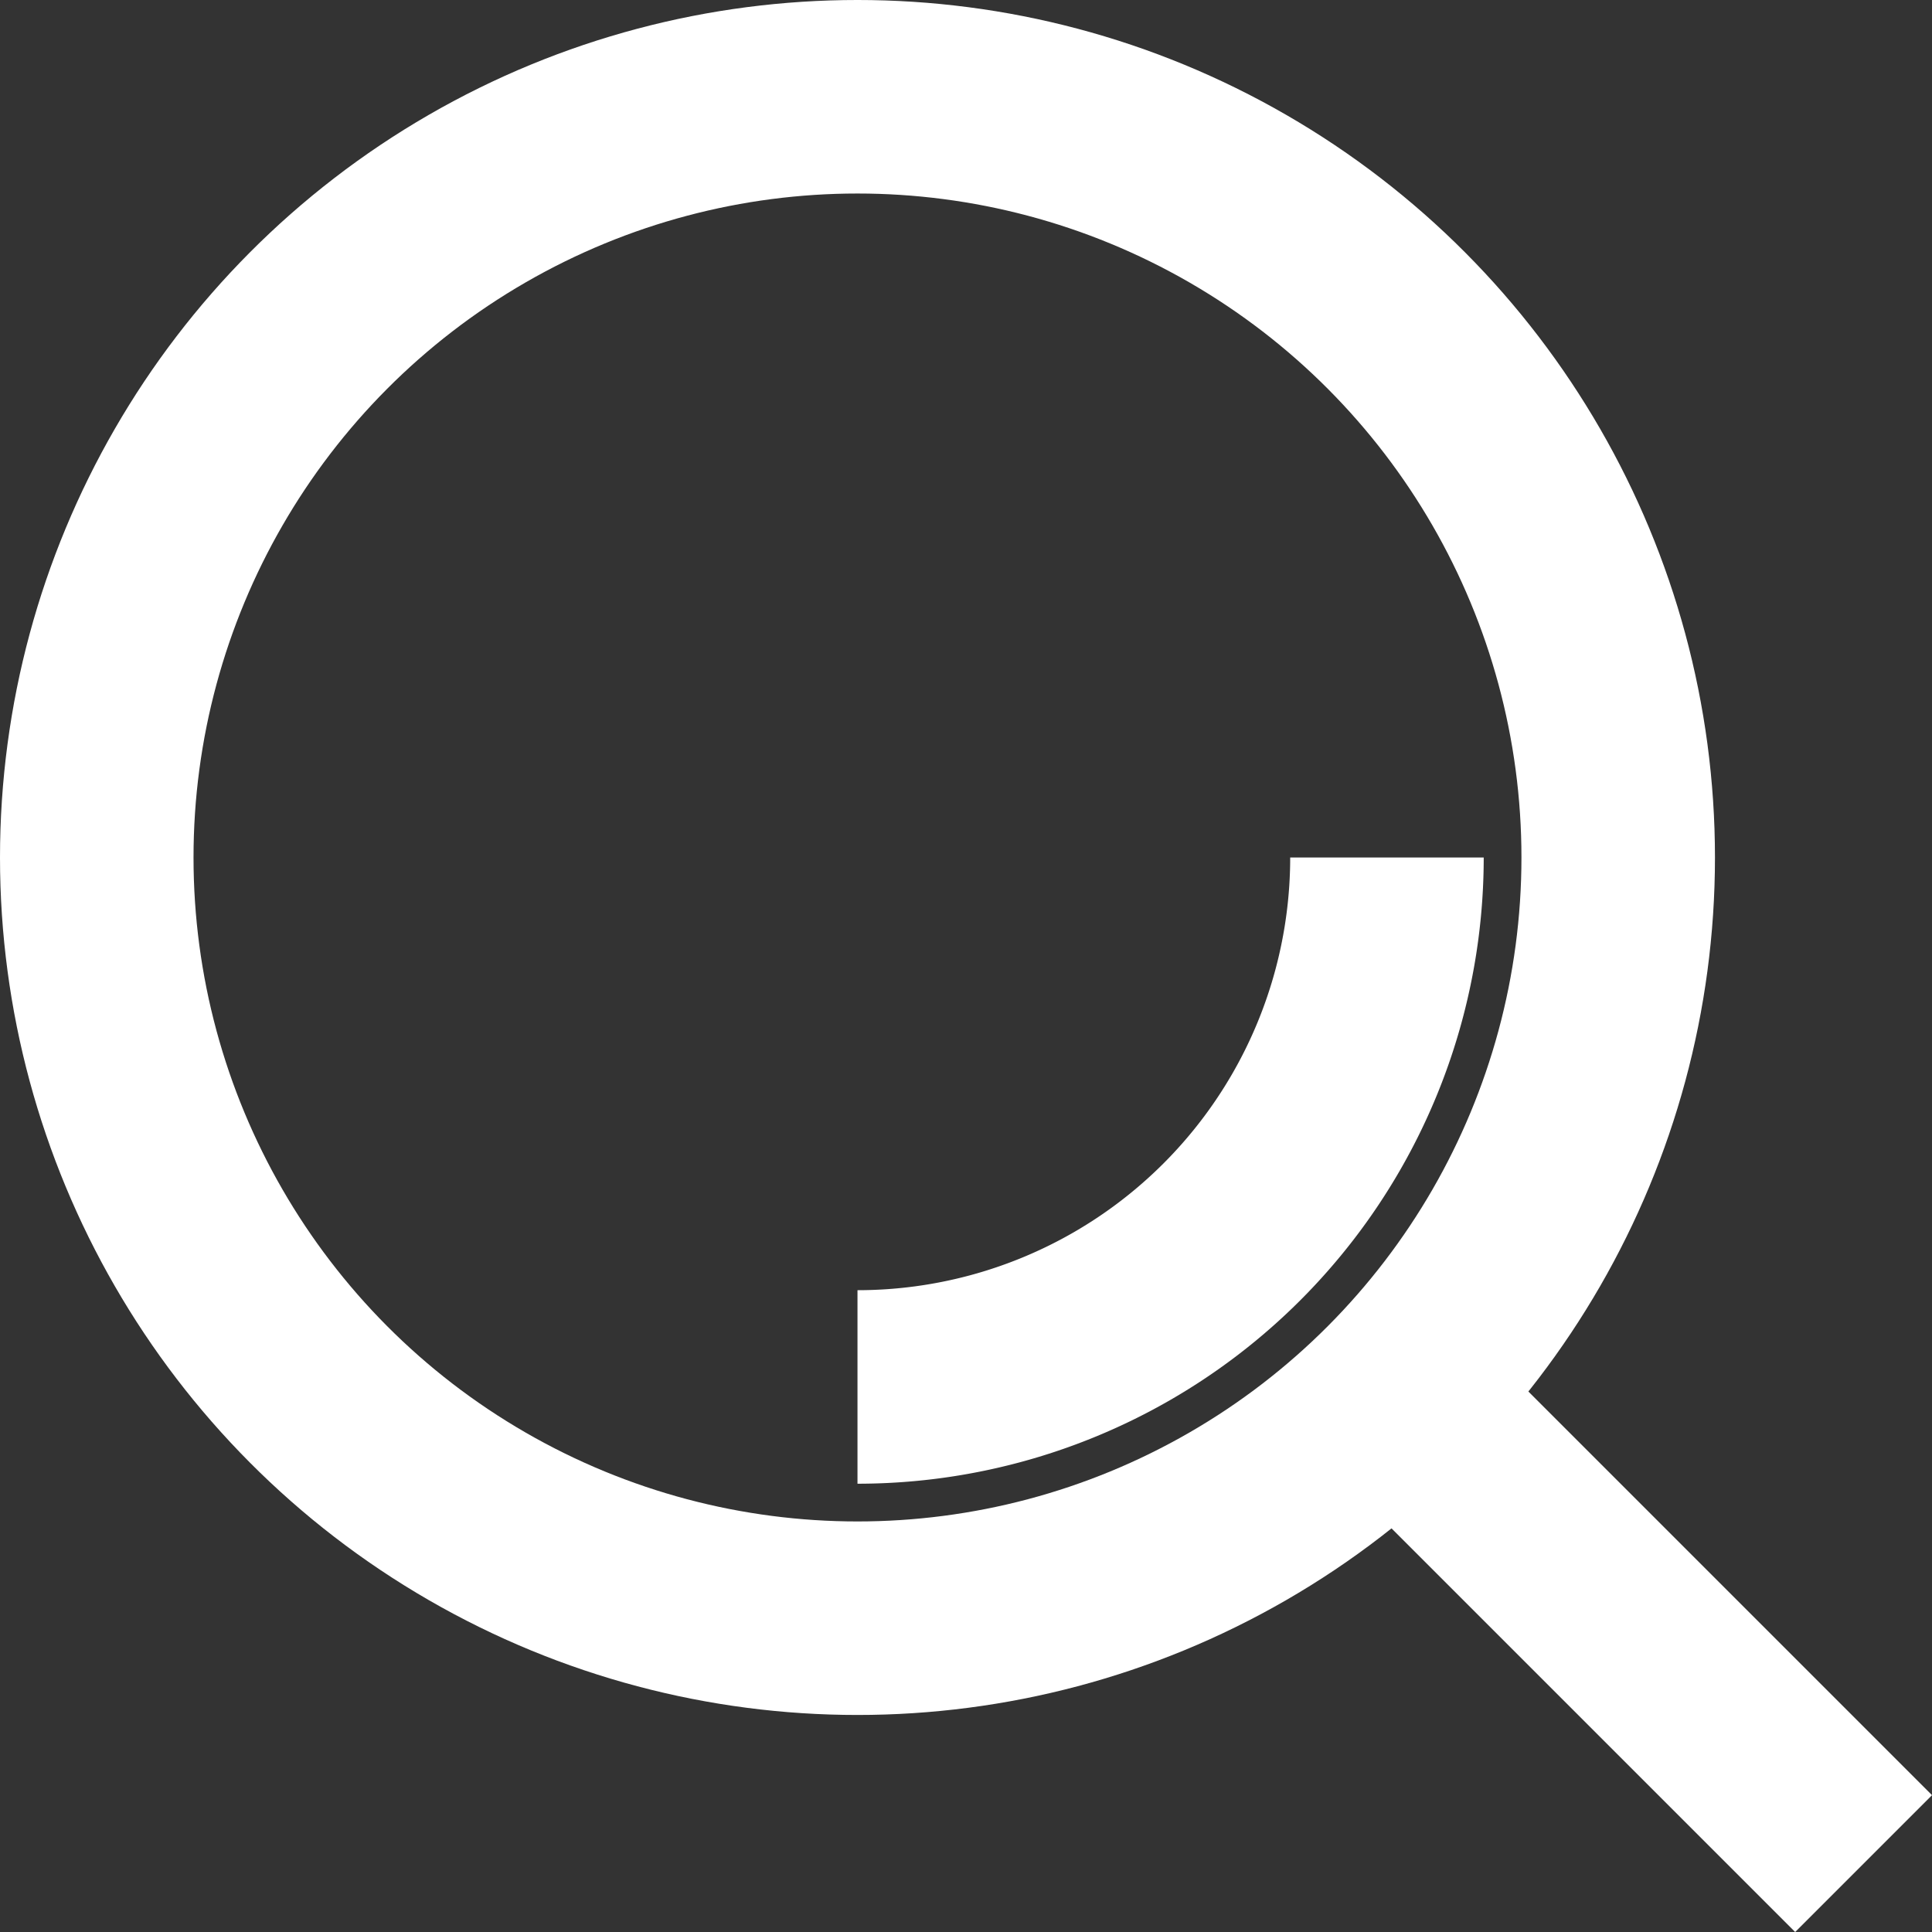
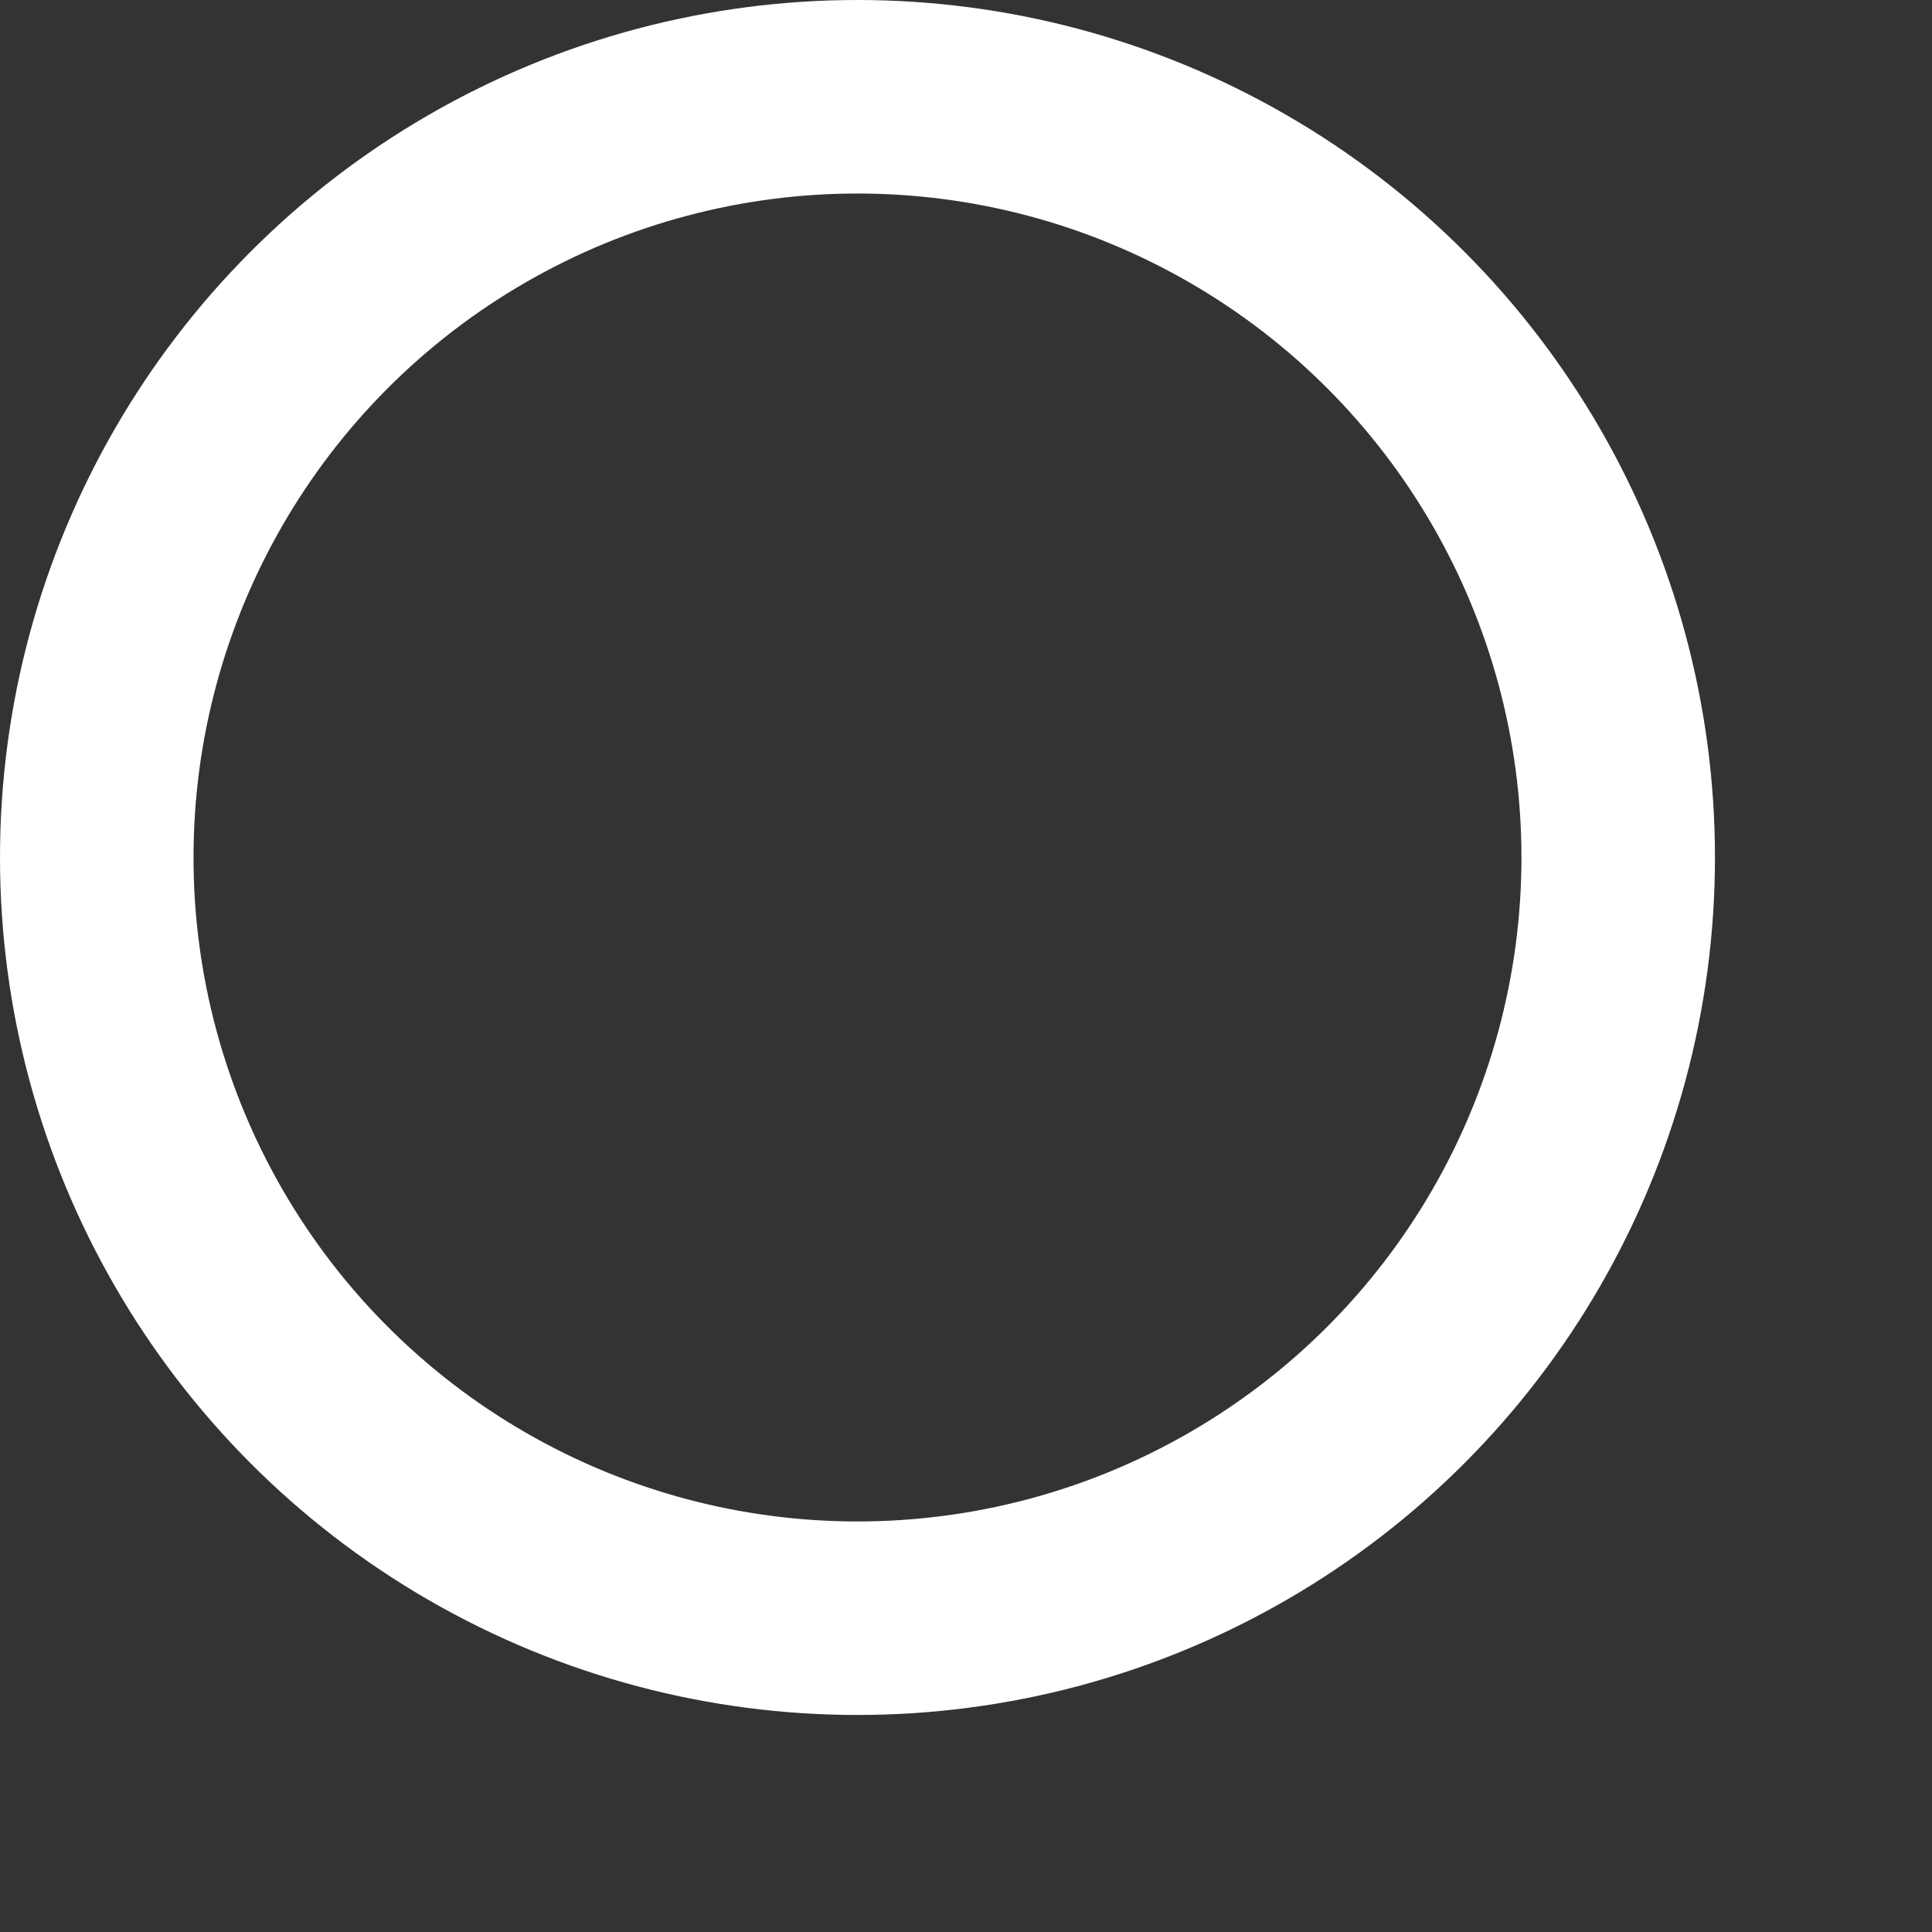
<svg xmlns="http://www.w3.org/2000/svg" width="19.967" height="19.967" viewBox="0 0 19.967 19.967">
  <rect x="0" y="0" width="19.967" height="19.967" fill="#333333" stroke="none" />
  <g id="seo-icon" transform="translate(-575.753 -1456.927)">
    <circle id="Ellipse_17" data-name="Ellipse 17" cx="7.862" cy="7.862" r="7.862" transform="translate(576.753 1457.927)" fill="none" stroke="#fff" stroke-miterlimit="10" stroke-width="2" />
-     <path id="Path_10" data-name="Path 10" d="M597.645,531.594a5.472,5.472,0,0,1-5.472,5.472" transform="translate(-7.558 934.195)" fill="none" stroke="#fff" stroke-miterlimit="10" stroke-width="2" />
-     <line id="Line_31" data-name="Line 31" x2="4.838" y2="4.838" transform="translate(590.175 1471.349)" fill="none" stroke="#fff" stroke-miterlimit="10" stroke-width="2" />
  </g>
</svg>